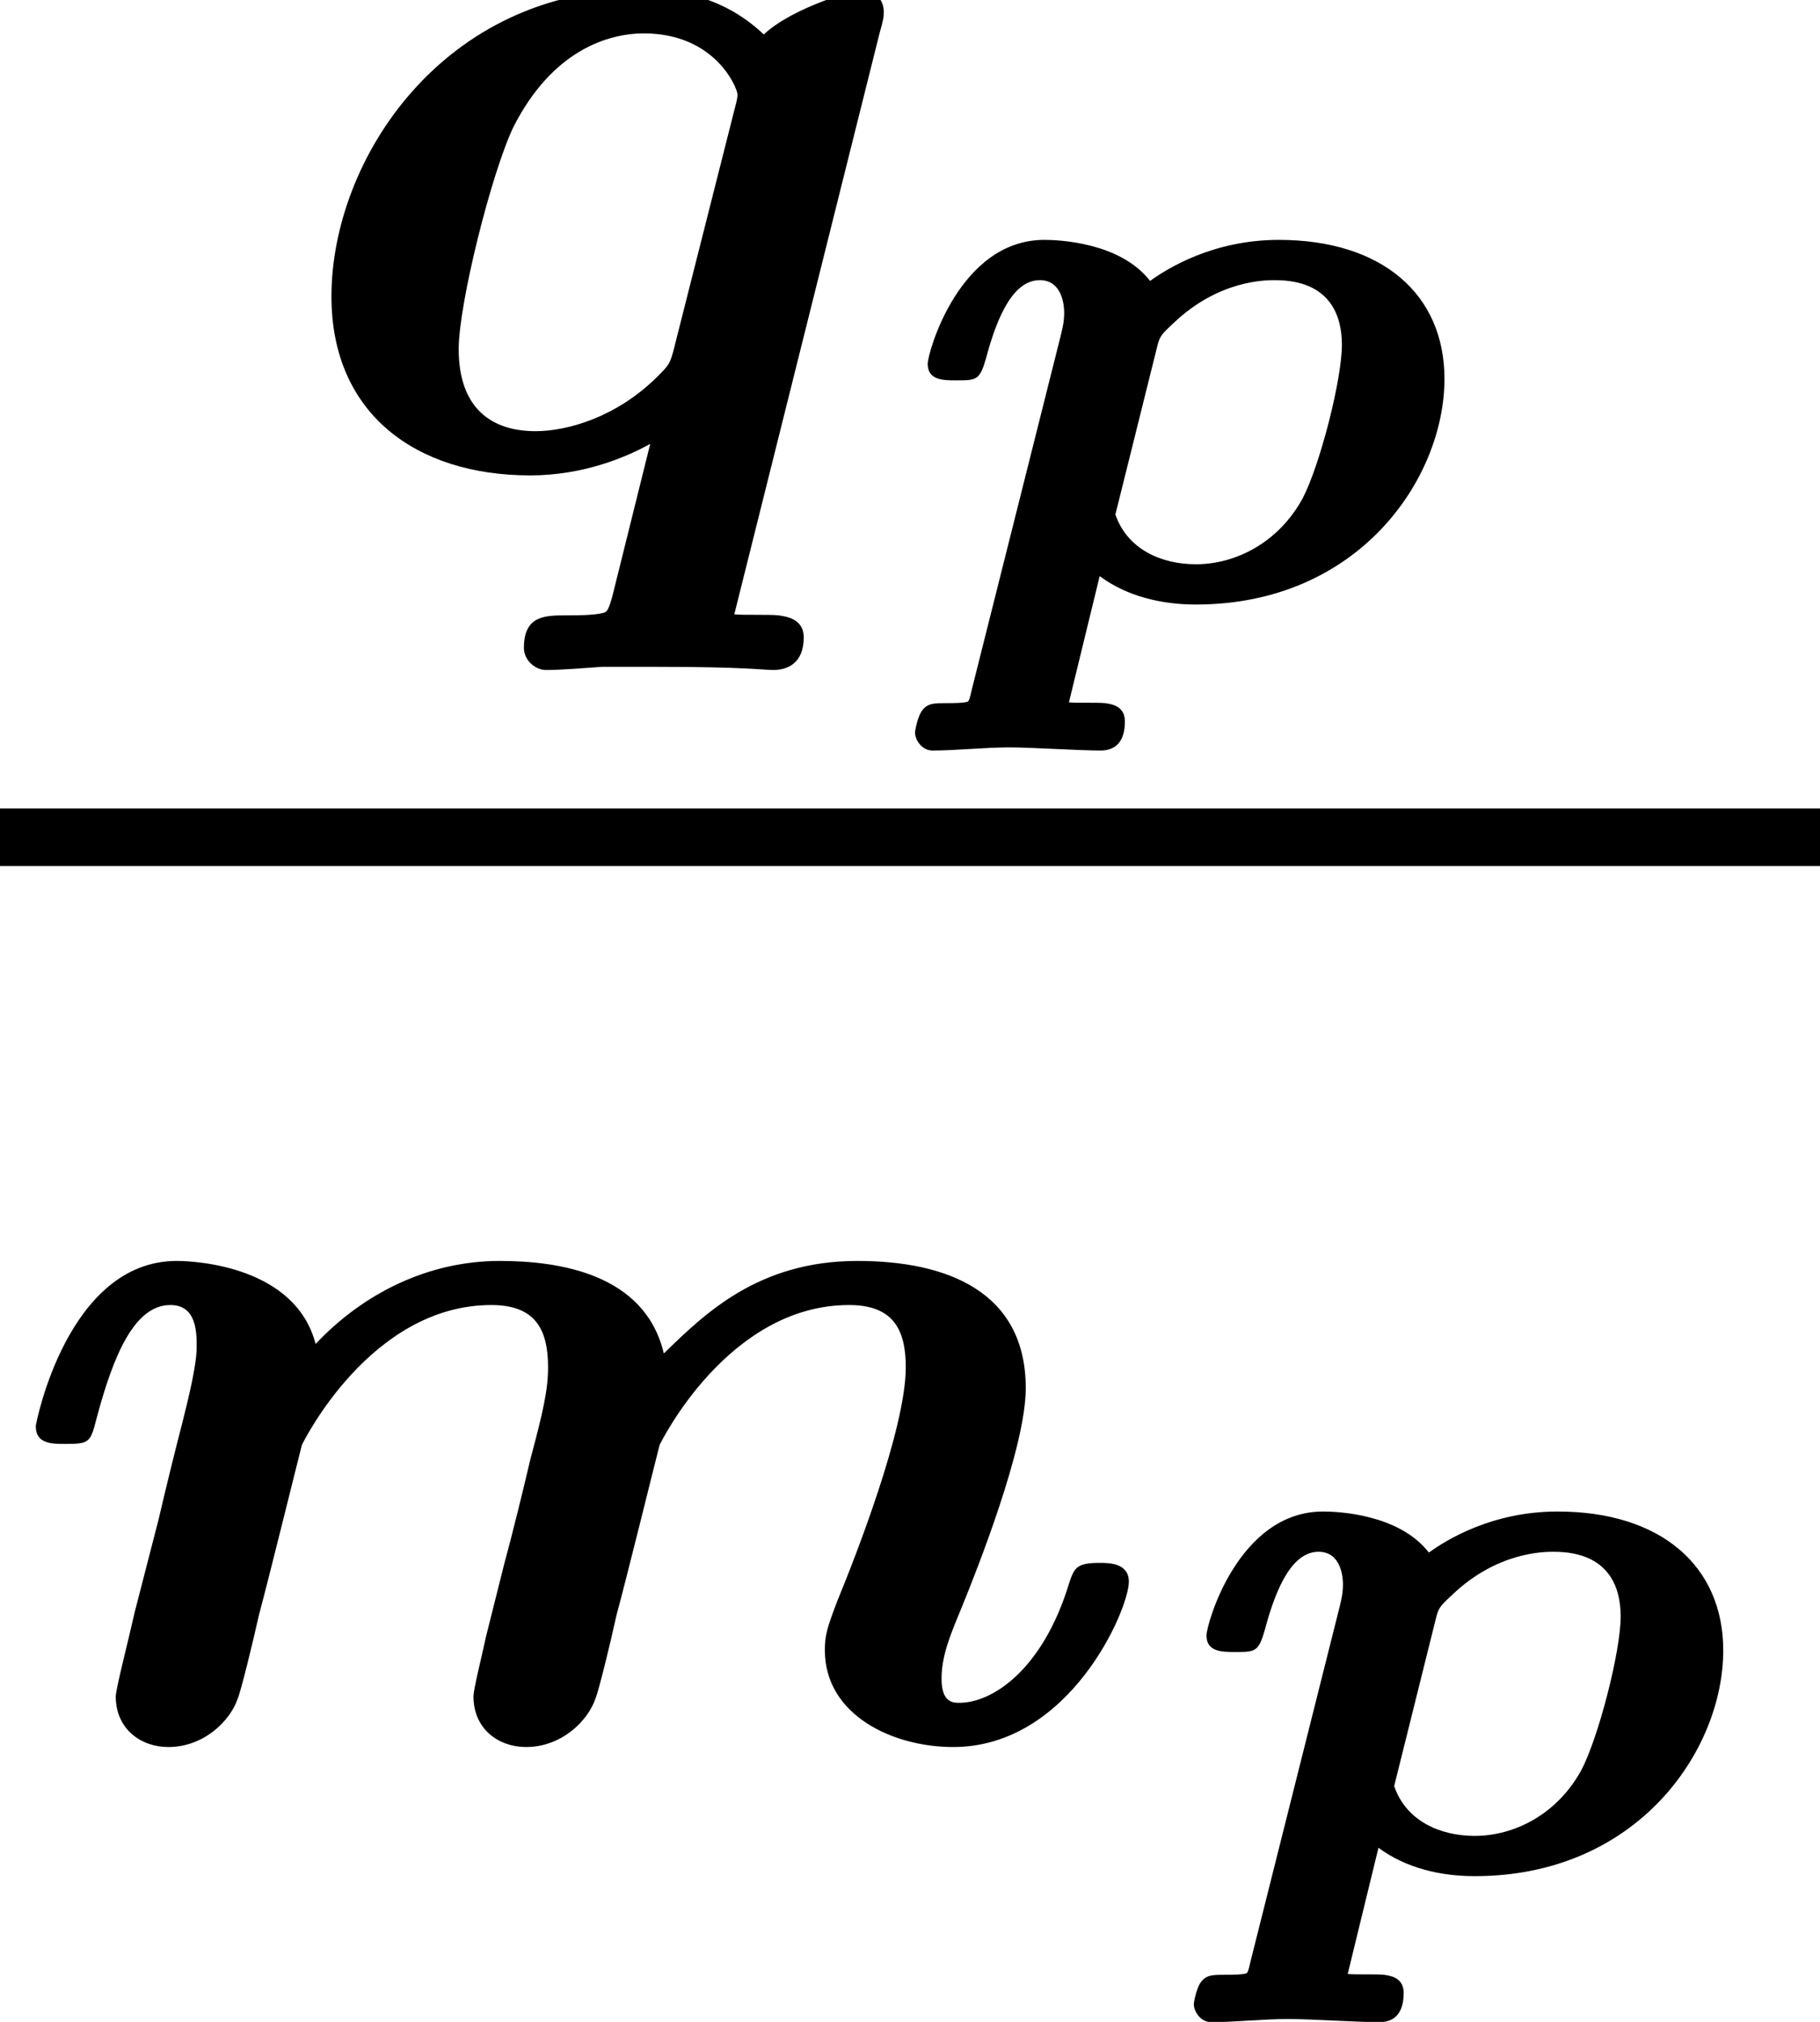
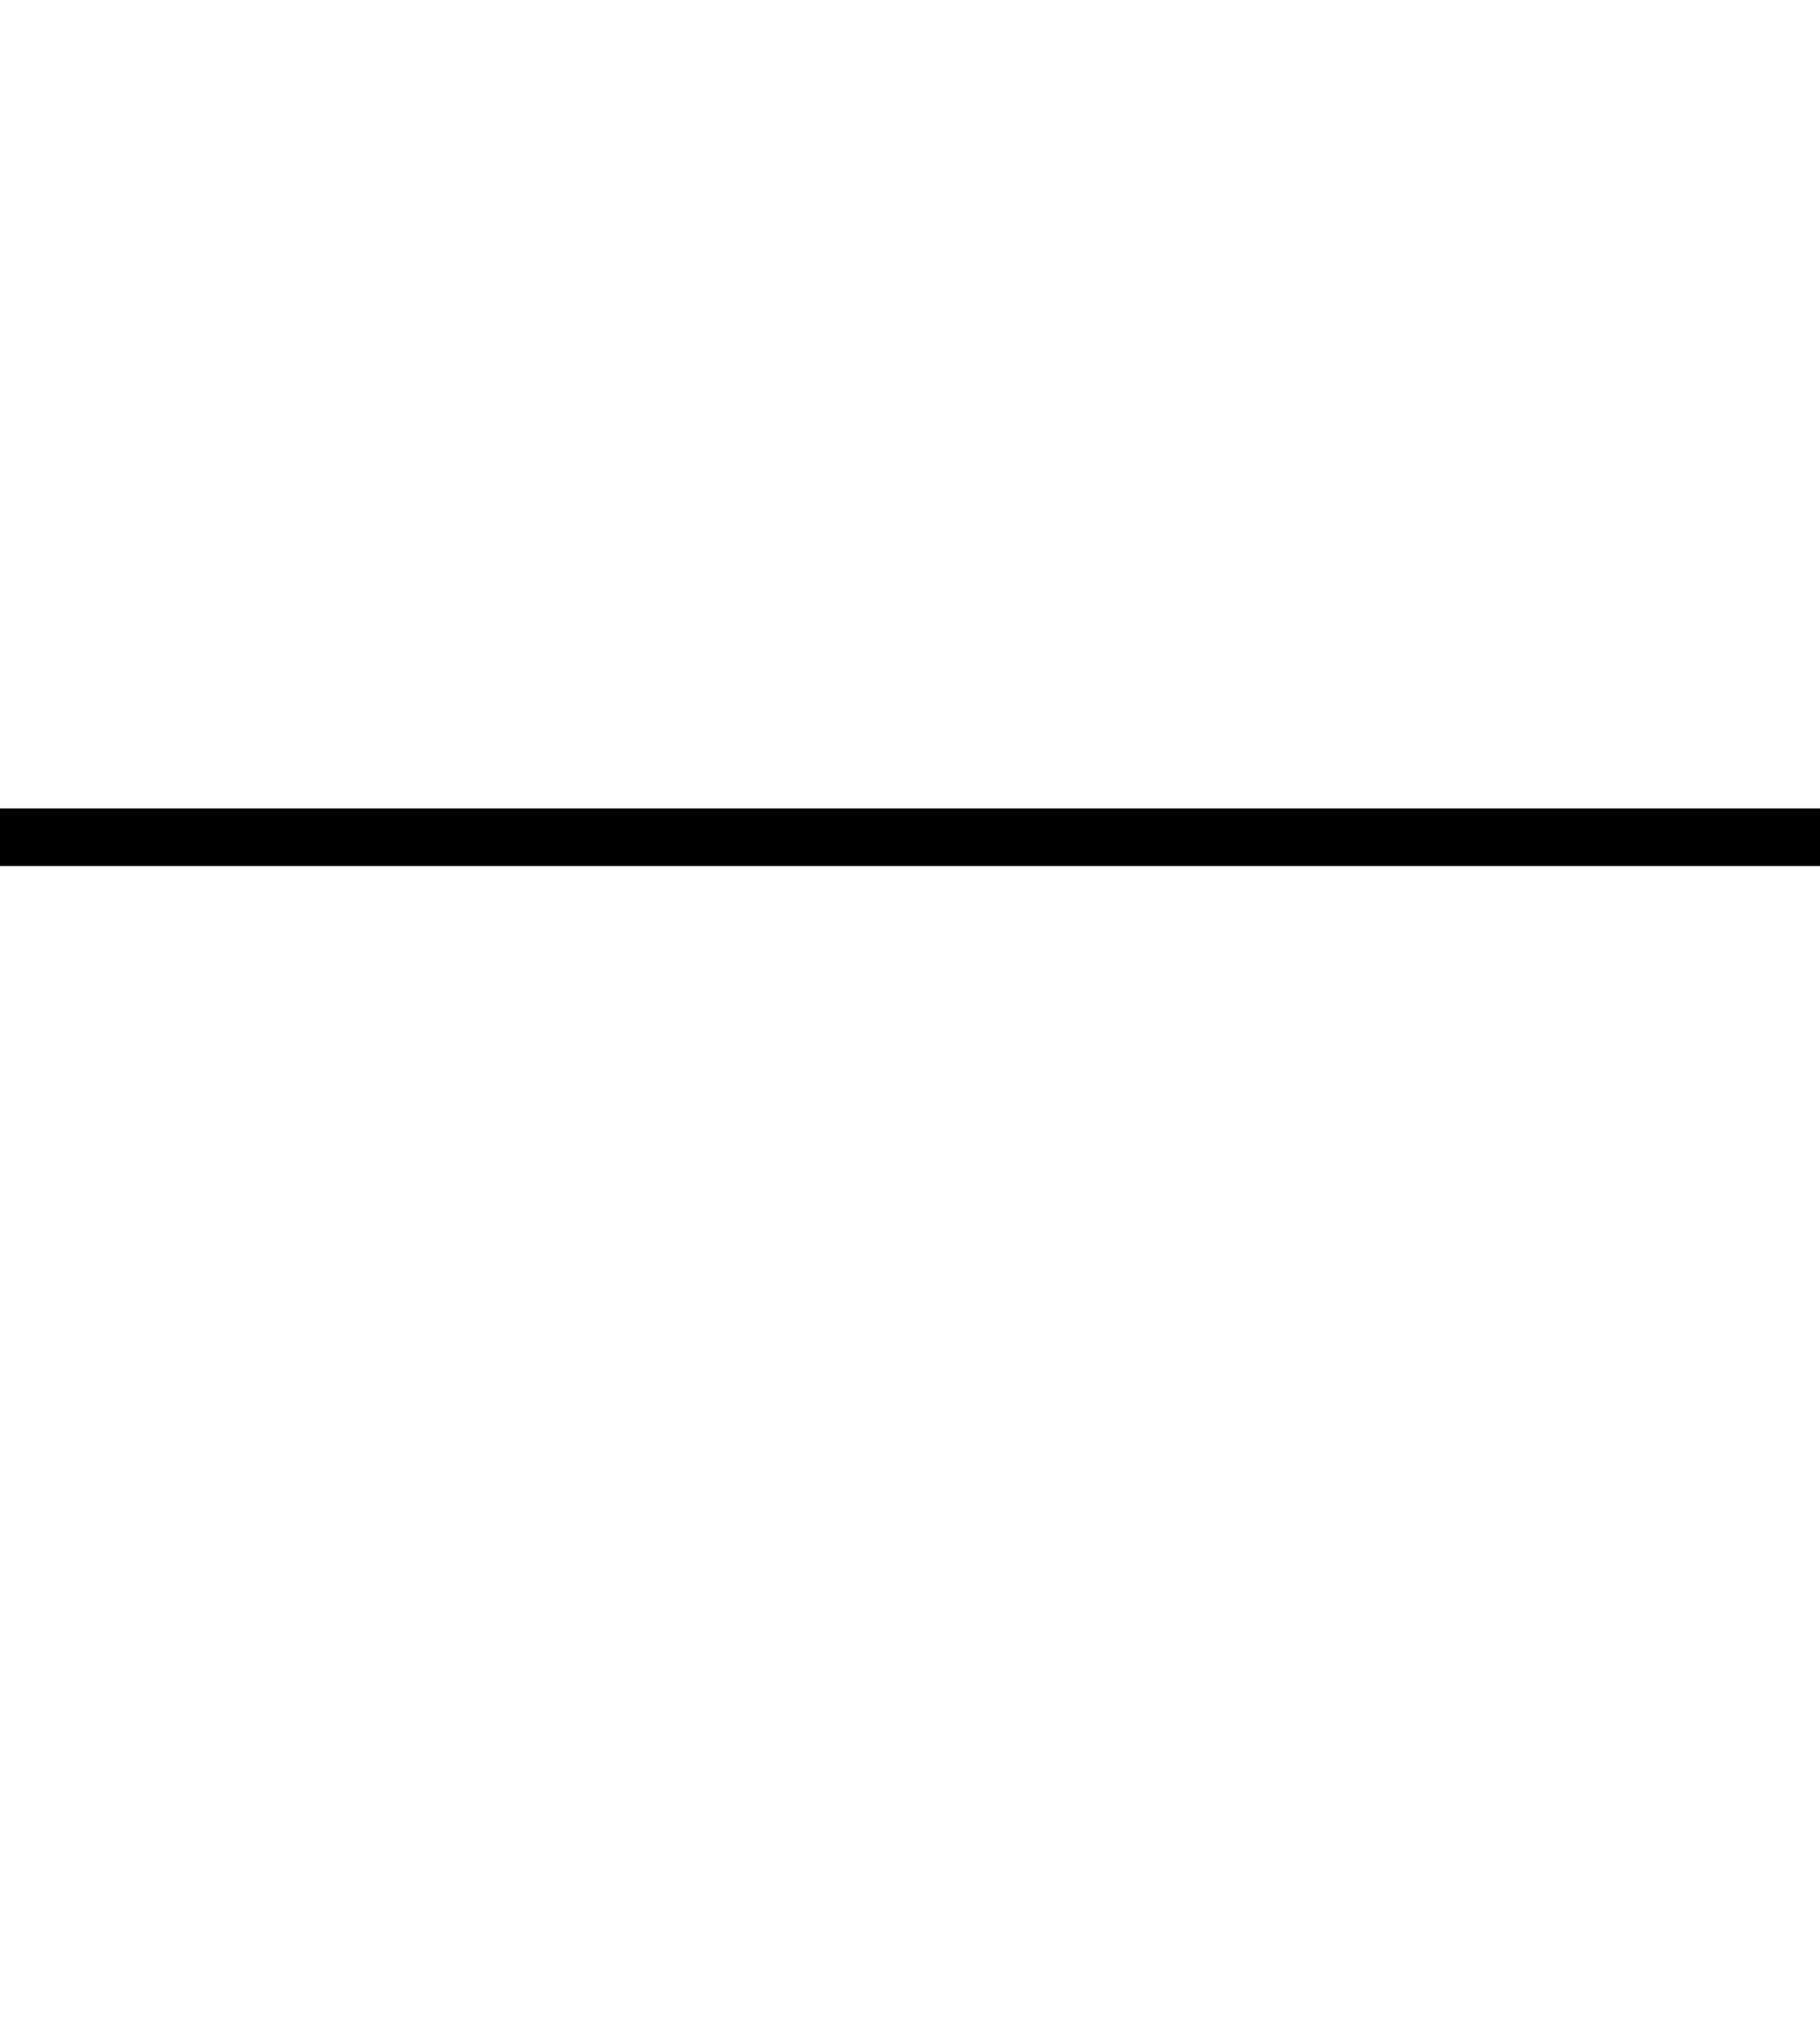
<svg xmlns="http://www.w3.org/2000/svg" xmlns:xlink="http://www.w3.org/1999/xlink" height="15.315pt" version="1.1" viewBox="71.93 59.673 13.788 15.315" width="13.788pt">
  <defs>
-     <path d="M0.675 0.699C0.658 0.777 0.652 0.783 0.646 0.789C0.616 0.801 0.532 0.801 0.49 0.801C0.389 0.801 0.347 0.801 0.305 0.849S0.245 1.016 0.245 1.022C0.245 1.082 0.299 1.16 0.377 1.16C0.55 1.16 0.777 1.136 0.962 1.136C1.118 1.136 1.494 1.16 1.65 1.16C1.769 1.16 1.835 1.088 1.835 0.938C1.835 0.813 1.716 0.807 1.686 0.801C1.626 0.795 1.47 0.801 1.411 0.795L1.644 -0.161C1.853 -0.006 2.116 0.054 2.373 0.054C3.604 0.054 4.256 -0.897 4.256 -1.656C4.256 -2.295 3.784 -2.708 3.001 -2.708C2.505 -2.708 2.158 -2.493 2.026 -2.397C1.799 -2.69 1.333 -2.708 1.225 -2.708C0.58 -2.708 0.341 -1.853 0.341 -1.769C0.341 -1.644 0.46 -1.644 0.556 -1.644C0.711 -1.644 0.735 -1.644 0.783 -1.811C0.873 -2.152 0.998 -2.403 1.19 -2.403C1.363 -2.403 1.375 -2.206 1.375 -2.158C1.375 -2.086 1.363 -2.044 1.351 -1.991L0.675 0.699ZM2.074 -1.877C2.098 -1.979 2.104 -1.985 2.206 -2.08C2.546 -2.403 2.899 -2.403 2.971 -2.403C3.395 -2.403 3.479 -2.128 3.479 -1.913C3.479 -1.65 3.312 -0.998 3.18 -0.747C2.995 -0.412 2.672 -0.251 2.373 -0.251C2.11 -0.251 1.853 -0.365 1.763 -0.628L2.074 -1.877Z" id="g0-112" />
-     <path d="M1.02 -0.948C0.972 -0.733 0.877 -0.367 0.877 -0.311C0.877 -0.064 1.068 0.072 1.275 0.072C1.546 0.072 1.745 -0.128 1.801 -0.295C1.825 -0.351 1.913 -0.709 1.961 -0.925C2.048 -1.251 2.224 -1.969 2.287 -2.216C2.295 -2.232 2.805 -3.276 3.722 -3.276C4.049 -3.276 4.152 -3.1 4.152 -2.805C4.152 -2.63 4.113 -2.463 4.017 -2.104C3.977 -1.929 3.873 -1.506 3.826 -1.339L3.682 -0.765C3.65 -0.614 3.587 -0.367 3.587 -0.311C3.587 -0.064 3.778 0.072 3.985 0.072C4.256 0.072 4.455 -0.128 4.511 -0.295C4.535 -0.351 4.623 -0.709 4.67 -0.925C4.758 -1.251 4.934 -1.969 4.997 -2.216C5.005 -2.232 5.515 -3.276 6.432 -3.276C6.759 -3.276 6.862 -3.1 6.862 -2.805C6.862 -2.335 6.472 -1.347 6.344 -1.036C6.265 -0.829 6.249 -0.773 6.249 -0.662C6.249 -0.167 6.767 0.072 7.221 0.072C8.106 0.072 8.552 -0.972 8.552 -1.18C8.552 -1.323 8.4 -1.323 8.329 -1.323C8.153 -1.323 8.137 -1.283 8.098 -1.164C7.898 -0.51 7.516 -0.263 7.269 -0.263C7.221 -0.263 7.133 -0.263 7.133 -0.446C7.133 -0.614 7.197 -0.773 7.277 -0.964C7.404 -1.275 7.771 -2.2 7.771 -2.646C7.771 -3.379 7.173 -3.61 6.496 -3.61C5.746 -3.61 5.34 -3.212 5.029 -2.909C4.886 -3.515 4.232 -3.61 3.786 -3.61C3.252 -3.61 2.758 -3.371 2.391 -2.981C2.24 -3.563 1.498 -3.61 1.339 -3.61C0.51 -3.61 0.271 -2.375 0.271 -2.359C0.271 -2.224 0.391 -2.224 0.494 -2.224C0.677 -2.224 0.685 -2.232 0.733 -2.423C0.861 -2.901 1.02 -3.276 1.291 -3.276C1.49 -3.276 1.49 -3.068 1.49 -2.957C1.49 -2.821 1.427 -2.566 1.379 -2.375C1.323 -2.16 1.243 -1.833 1.203 -1.658L1.02 -0.948Z" id="g1-109" />
-     <path d="M4.535 -3.276C4.567 -3.387 4.567 -3.403 4.567 -3.443C4.567 -3.539 4.487 -3.61 4.399 -3.61C4.376 -3.61 3.889 -3.483 3.658 -3.268C3.332 -3.579 2.949 -3.61 2.734 -3.61C1.235 -3.61 0.383 -2.327 0.383 -1.283C0.383 -0.399 1.02 0.072 1.889 0.072C2.287 0.072 2.614 -0.064 2.798 -0.167L2.511 0.988C2.479 1.1 2.471 1.108 2.431 1.116C2.359 1.132 2.24 1.132 2.168 1.132C2.001 1.132 1.841 1.132 1.841 1.379C1.841 1.474 1.929 1.546 2.008 1.546C2.136 1.546 2.303 1.53 2.431 1.522H2.853C3.515 1.522 3.658 1.546 3.73 1.546C3.834 1.546 3.961 1.498 3.961 1.299C3.961 1.148 3.81 1.14 3.77 1.132C3.698 1.124 3.507 1.132 3.435 1.124L4.535 -3.276ZM2.981 -0.901C2.949 -0.773 2.941 -0.765 2.853 -0.677C2.542 -0.367 2.168 -0.263 1.929 -0.263C1.602 -0.263 1.347 -0.43 1.347 -0.885C1.347 -1.227 1.594 -2.216 1.761 -2.566C2.056 -3.148 2.479 -3.276 2.75 -3.276C3.292 -3.276 3.459 -2.861 3.459 -2.813C3.459 -2.798 3.459 -2.782 3.435 -2.694L2.981 -0.901Z" id="g1-113" />
-   </defs>
+     </defs>
  <g id="page1">
    <use x="74.058" xlink:href="#g1-113" y="63.202" />
    <use x="78.617" xlink:href="#g0-112" y="64.198" />
    <rect height="0.436" width="13.788" x="71.93" y="65.797" />
    <use x="71.93" xlink:href="#g1-109" y="72.834" />
    <use x="80.729" xlink:href="#g0-112" y="73.83" />
  </g>
</svg>